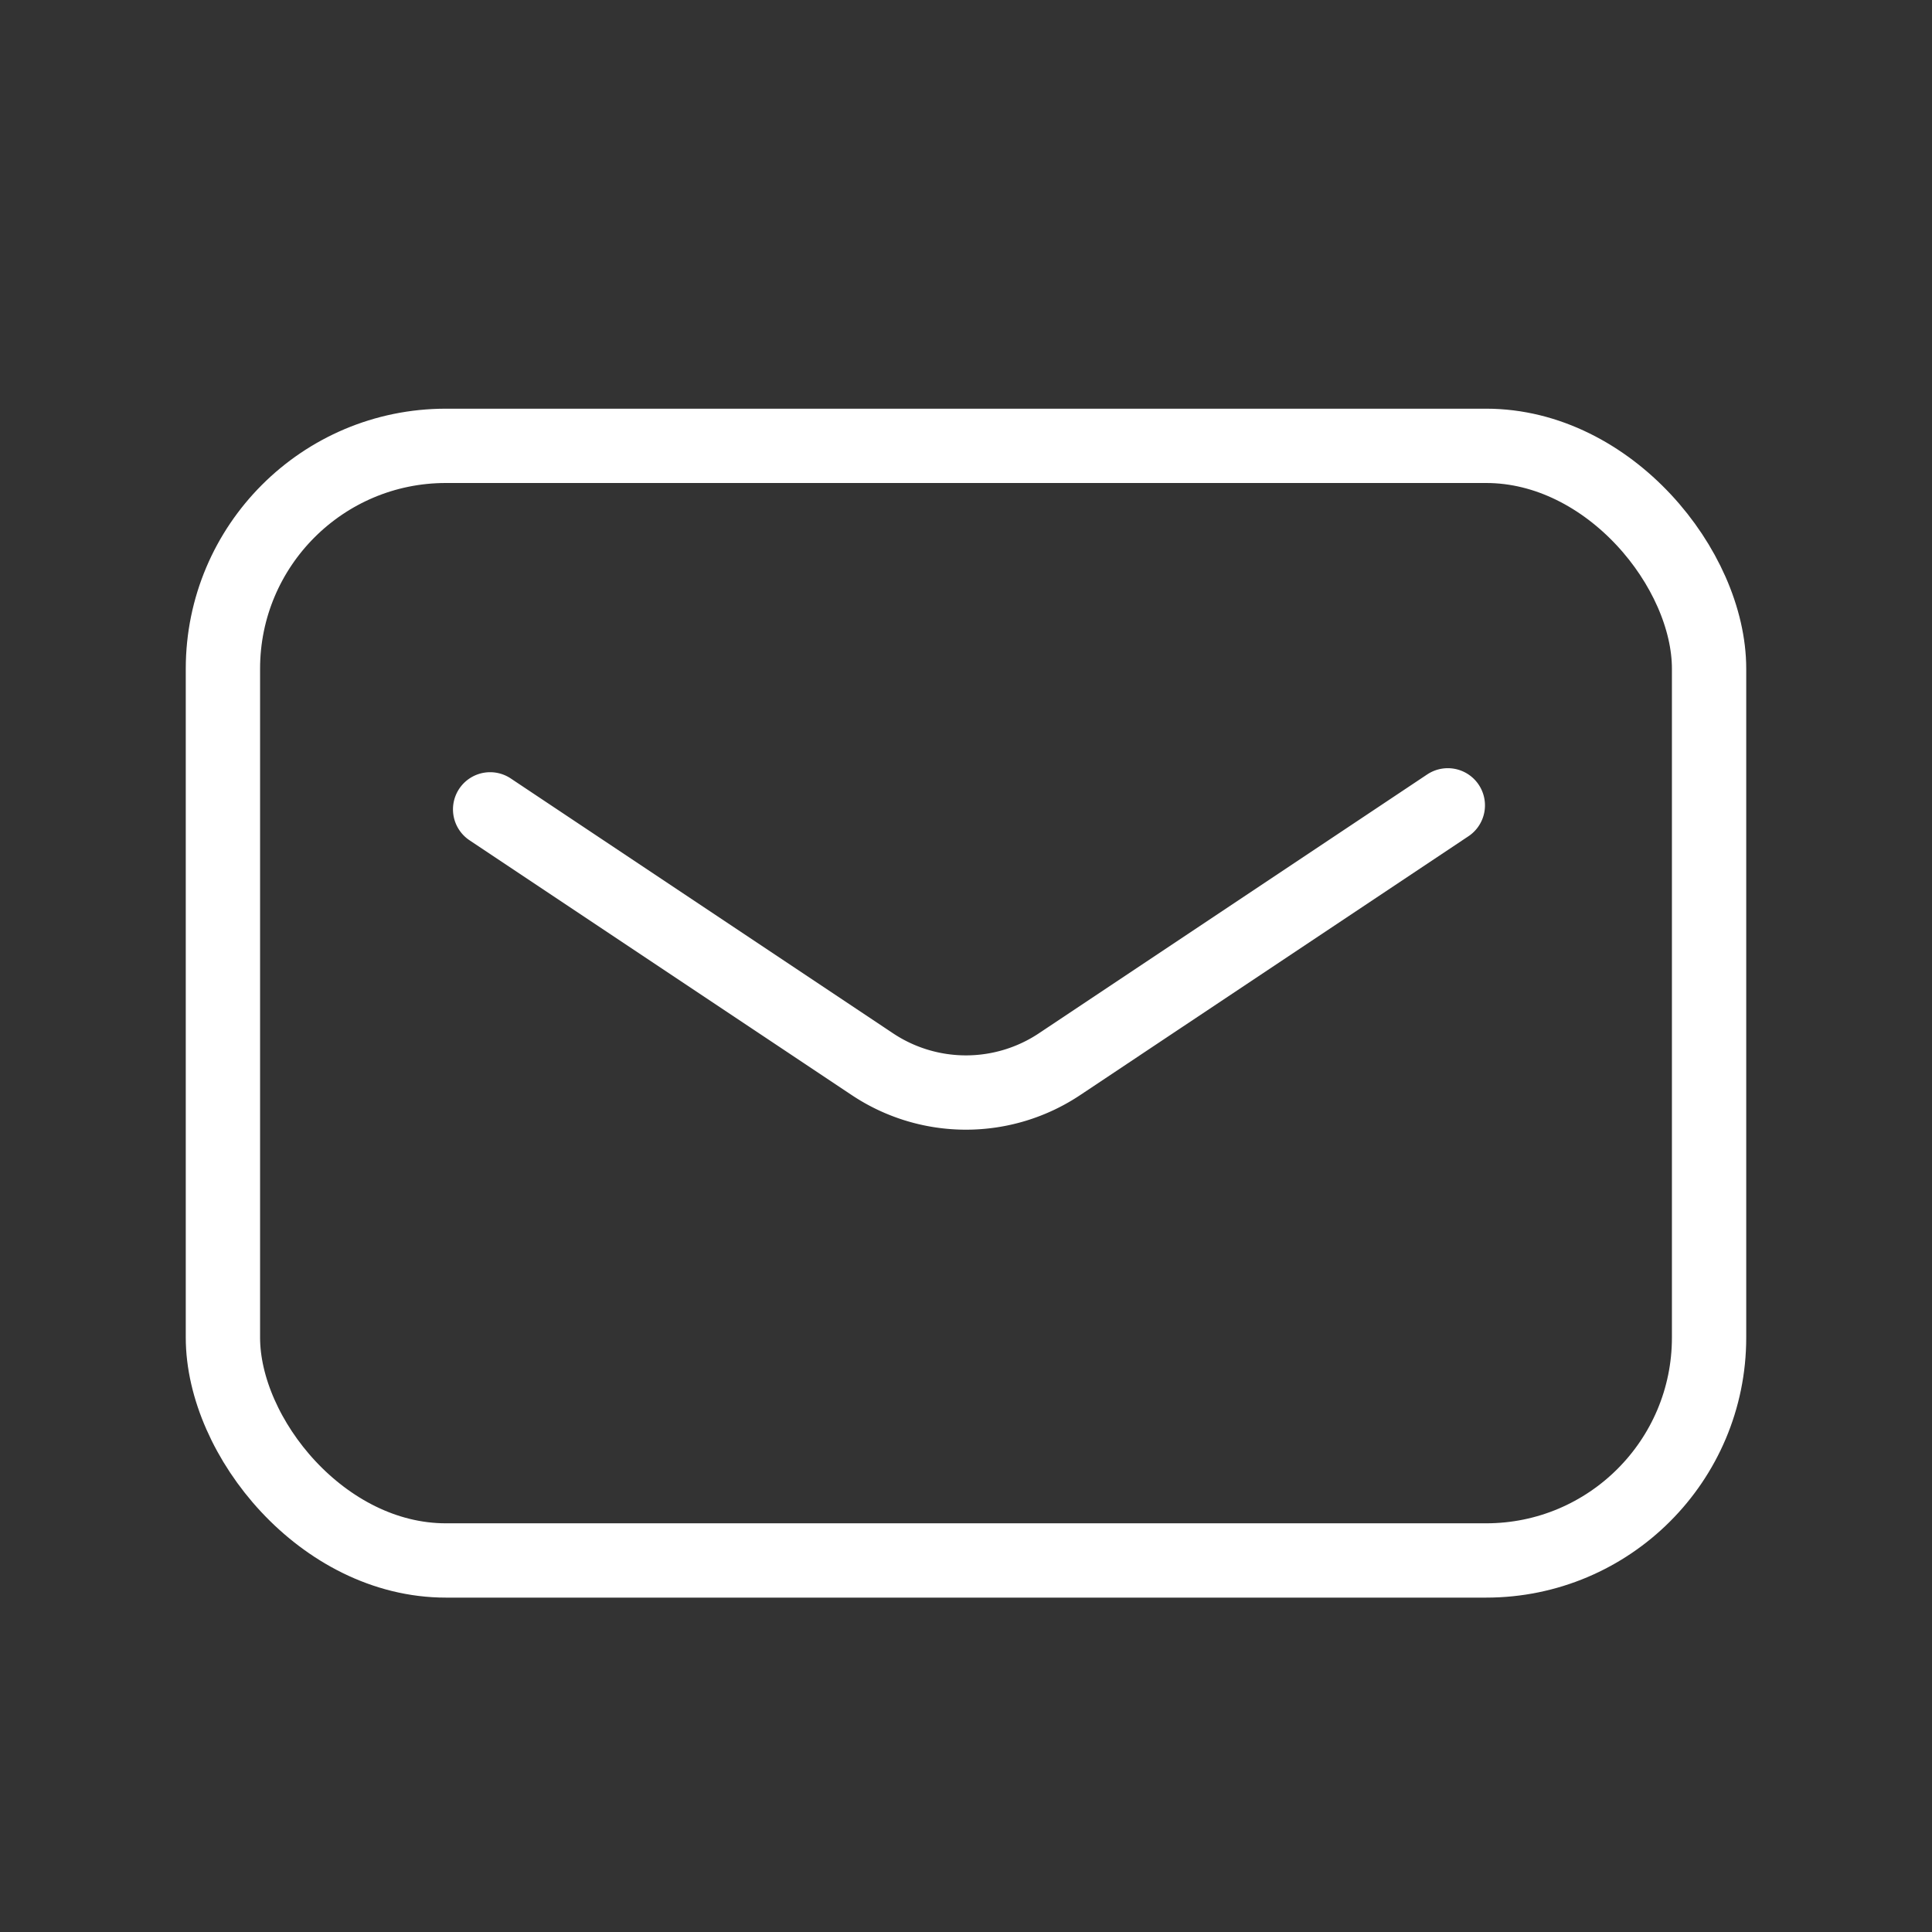
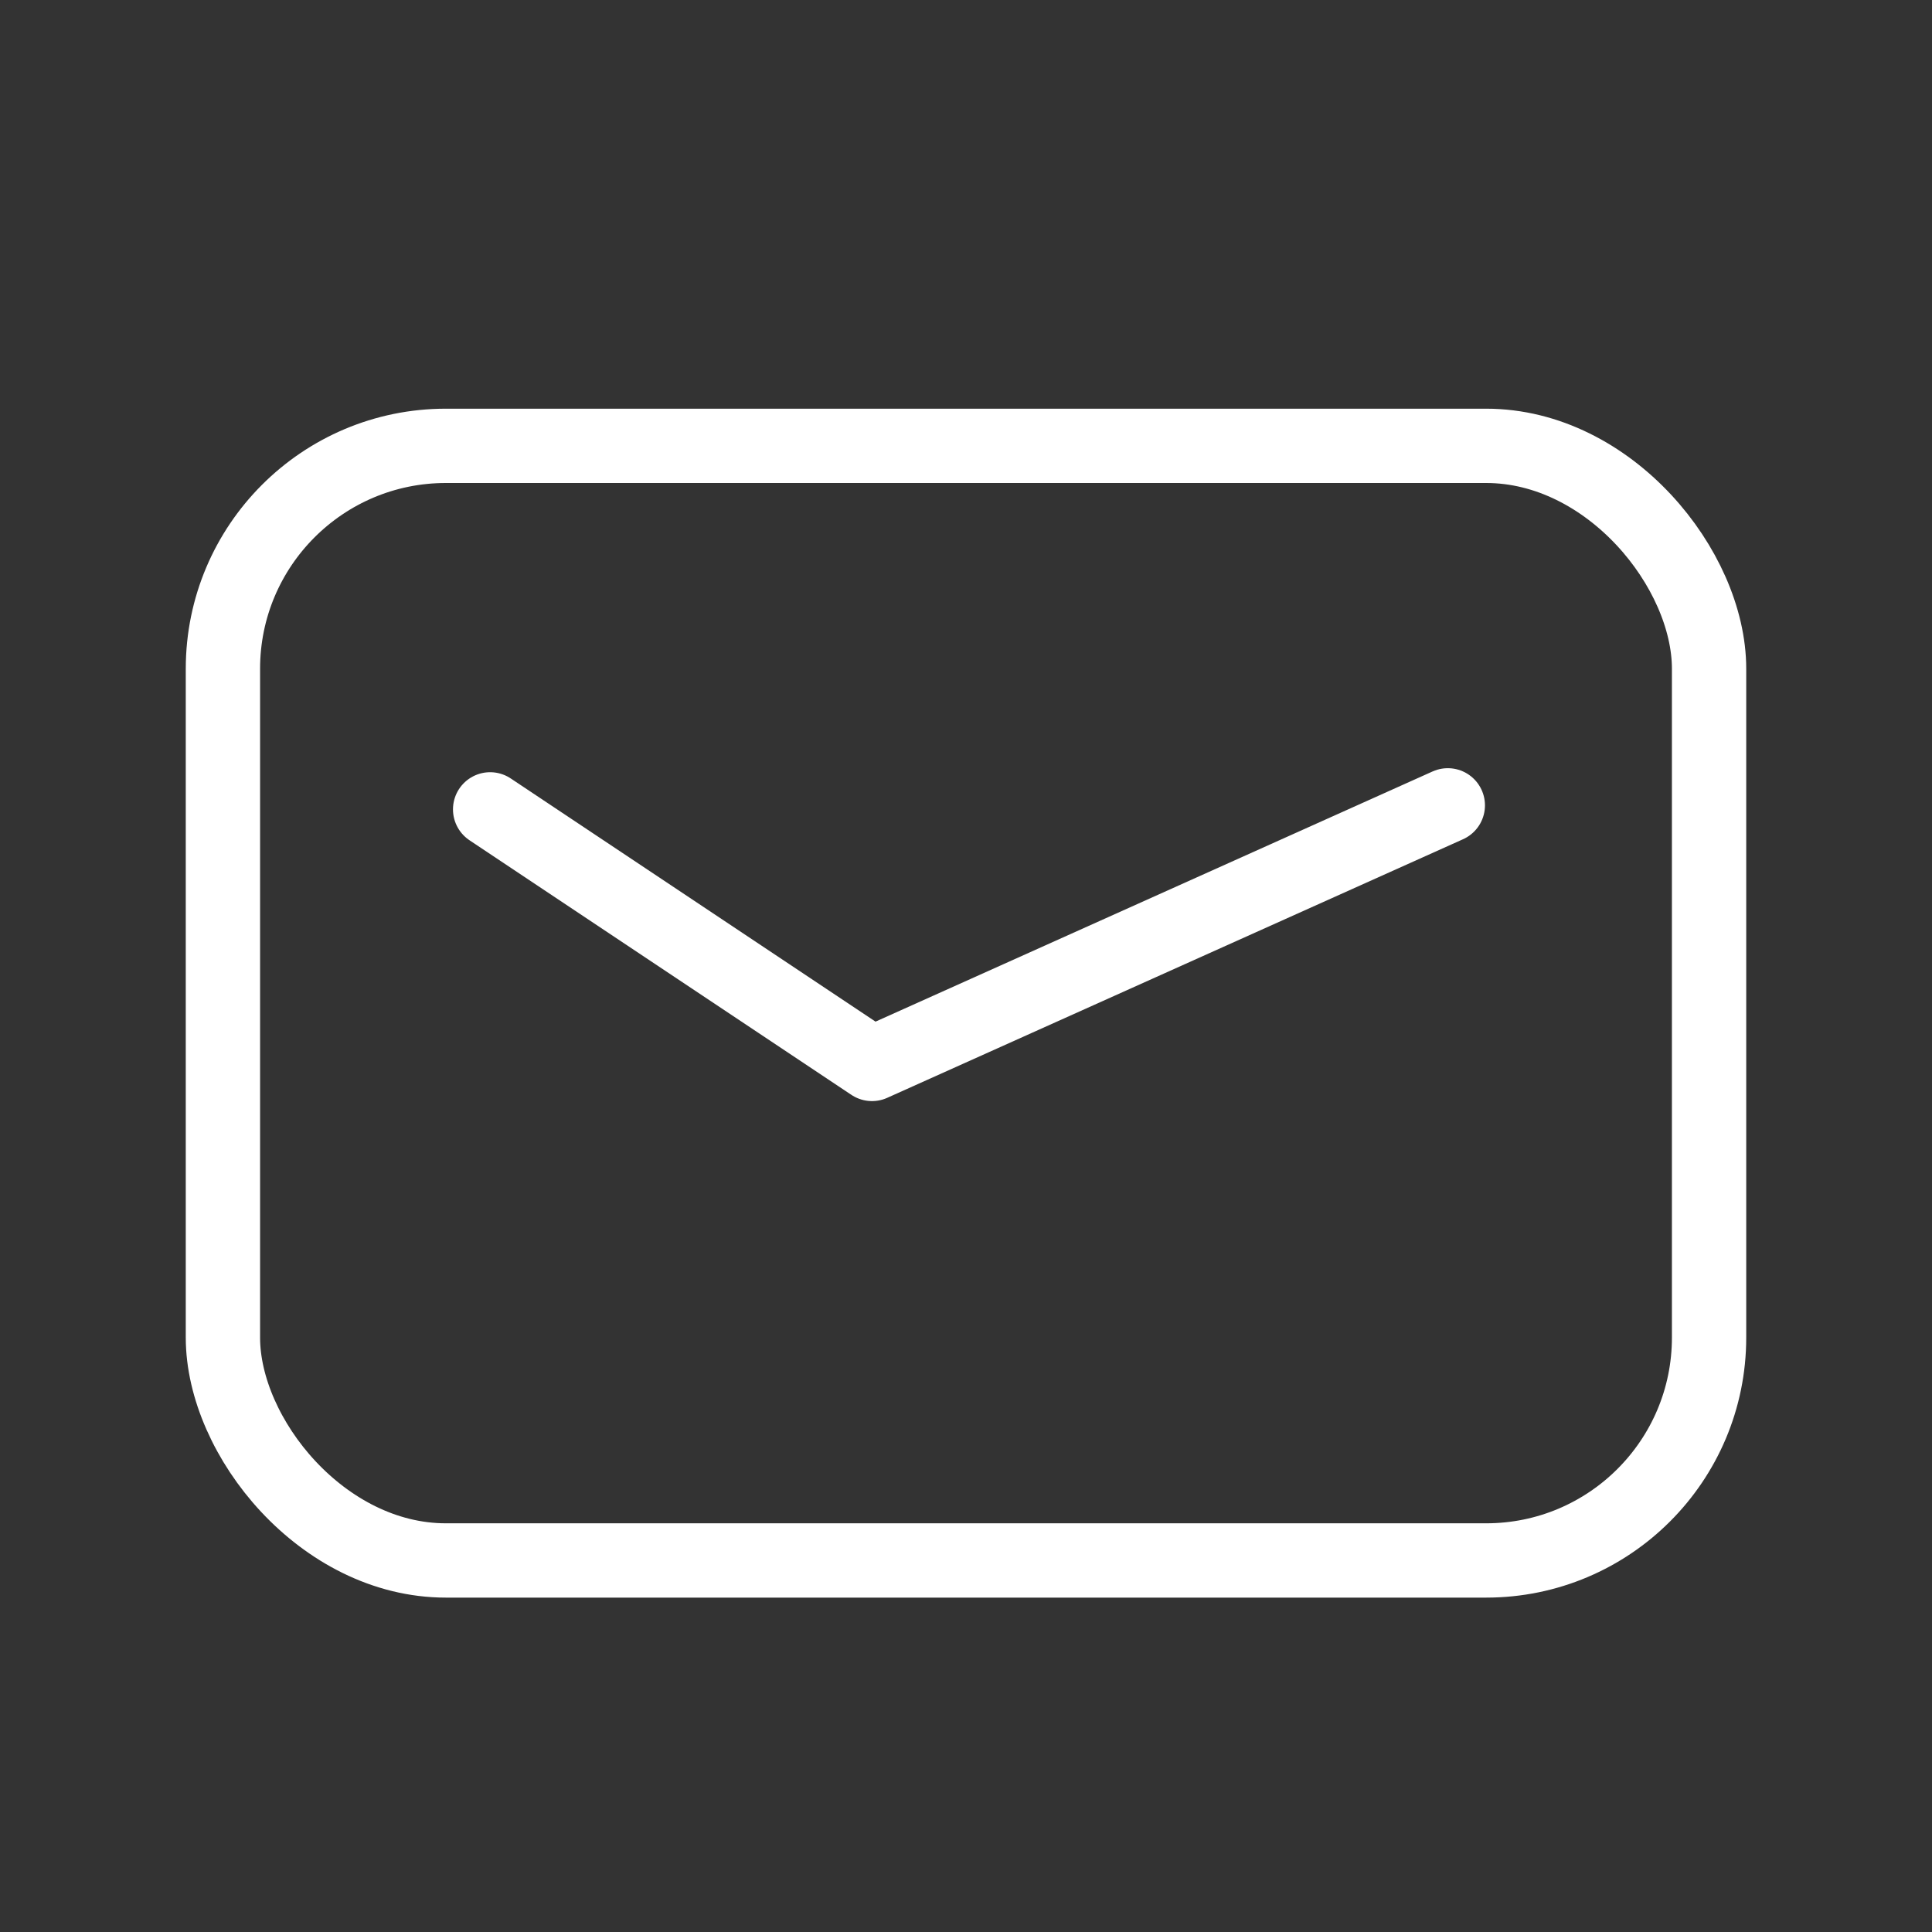
<svg xmlns="http://www.w3.org/2000/svg" width="26" height="26" viewBox="0 0 26 26">
  <rect x="0" y="0" width="26" height="26" fill="#333333" stroke="none" />
  <g id="_828_ma_f" data-name="828_ma_f" transform="translate(0.028 0.028)">
-     <rect id="長方形_391" data-name="長方形 391" width="26" height="26" transform="translate(-0.028 -0.028)" fill="none" />
    <rect id="長方形_392" data-name="長方形 392" width="20" height="15" rx="3" transform="translate(2.972 5.972)" fill="none" stroke="#fff" stroke-linecap="round" stroke-linejoin="round" stroke-width="1" />
-     <path id="パス_359" data-name="パス 359" d="M12.15,20.054l5.139,3.426a2.27,2.27,0,0,0,2.529,0L25.038,20" transform="translate(-5.582 -9.19)" fill="none" stroke="#fff" stroke-linecap="round" stroke-linejoin="round" stroke-width="1" />
+     <path id="パス_359" data-name="パス 359" d="M12.15,20.054l5.139,3.426L25.038,20" transform="translate(-5.582 -9.19)" fill="none" stroke="#fff" stroke-linecap="round" stroke-linejoin="round" stroke-width="1" />
  </g>
</svg>